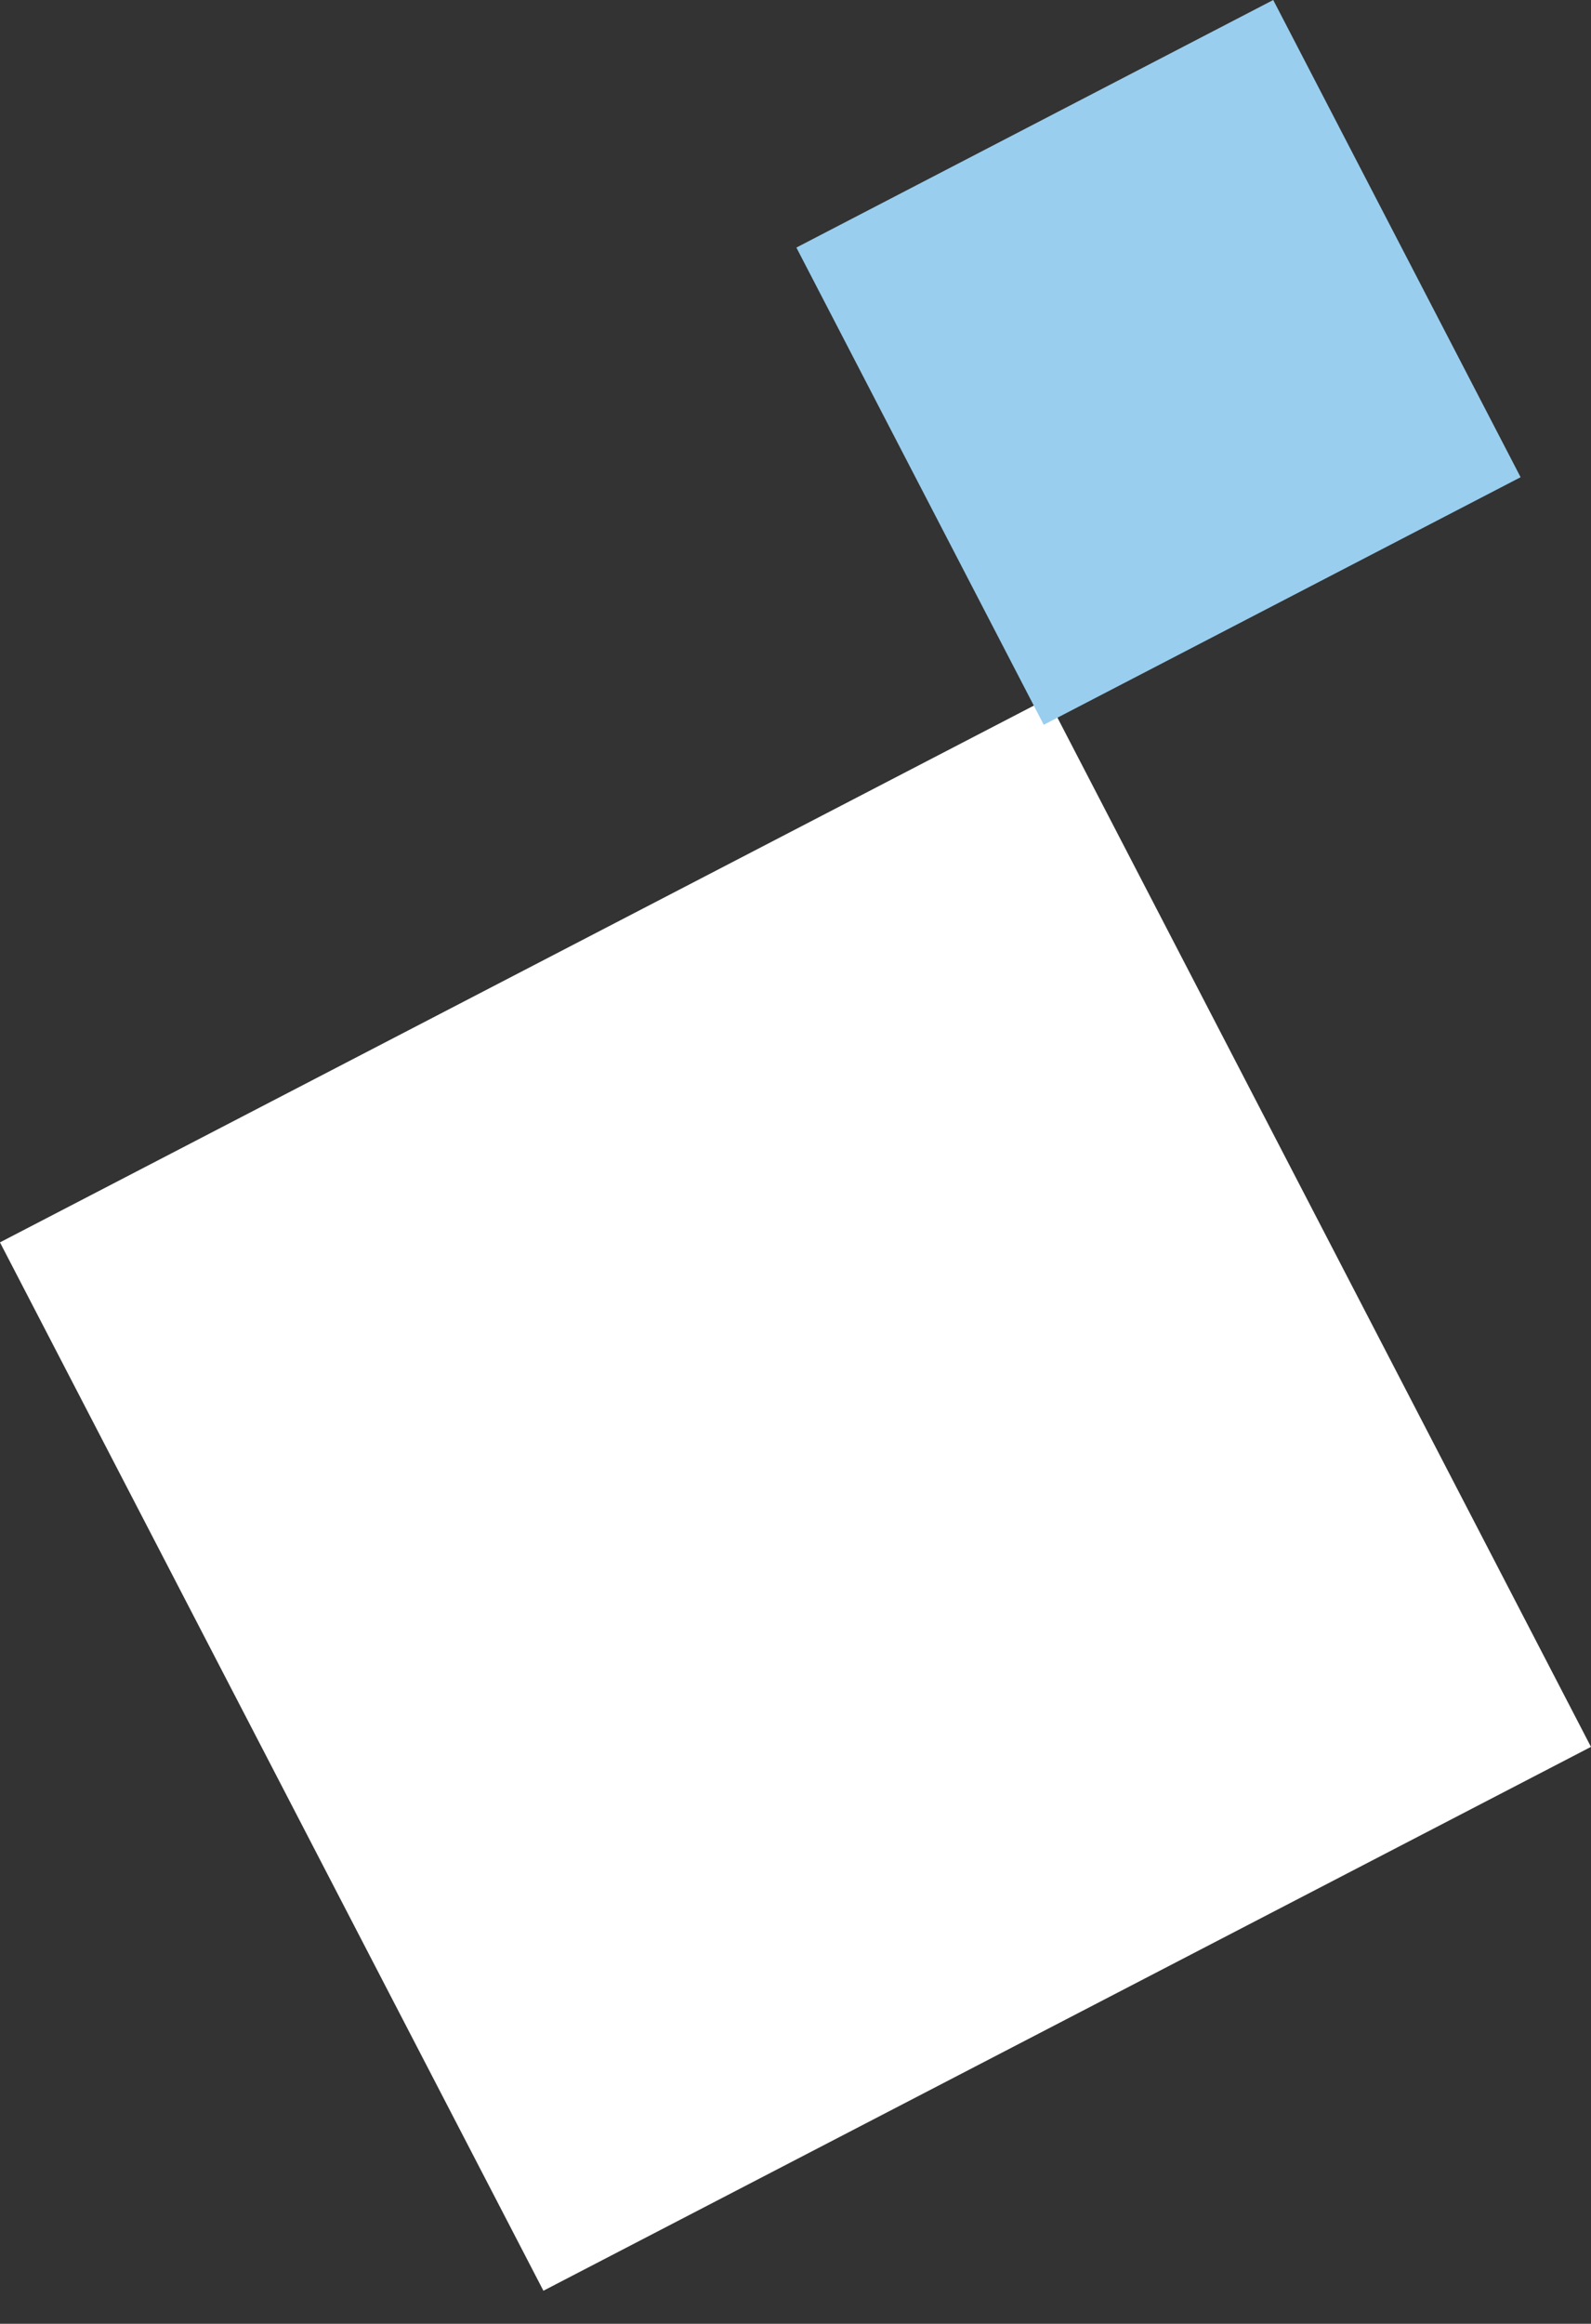
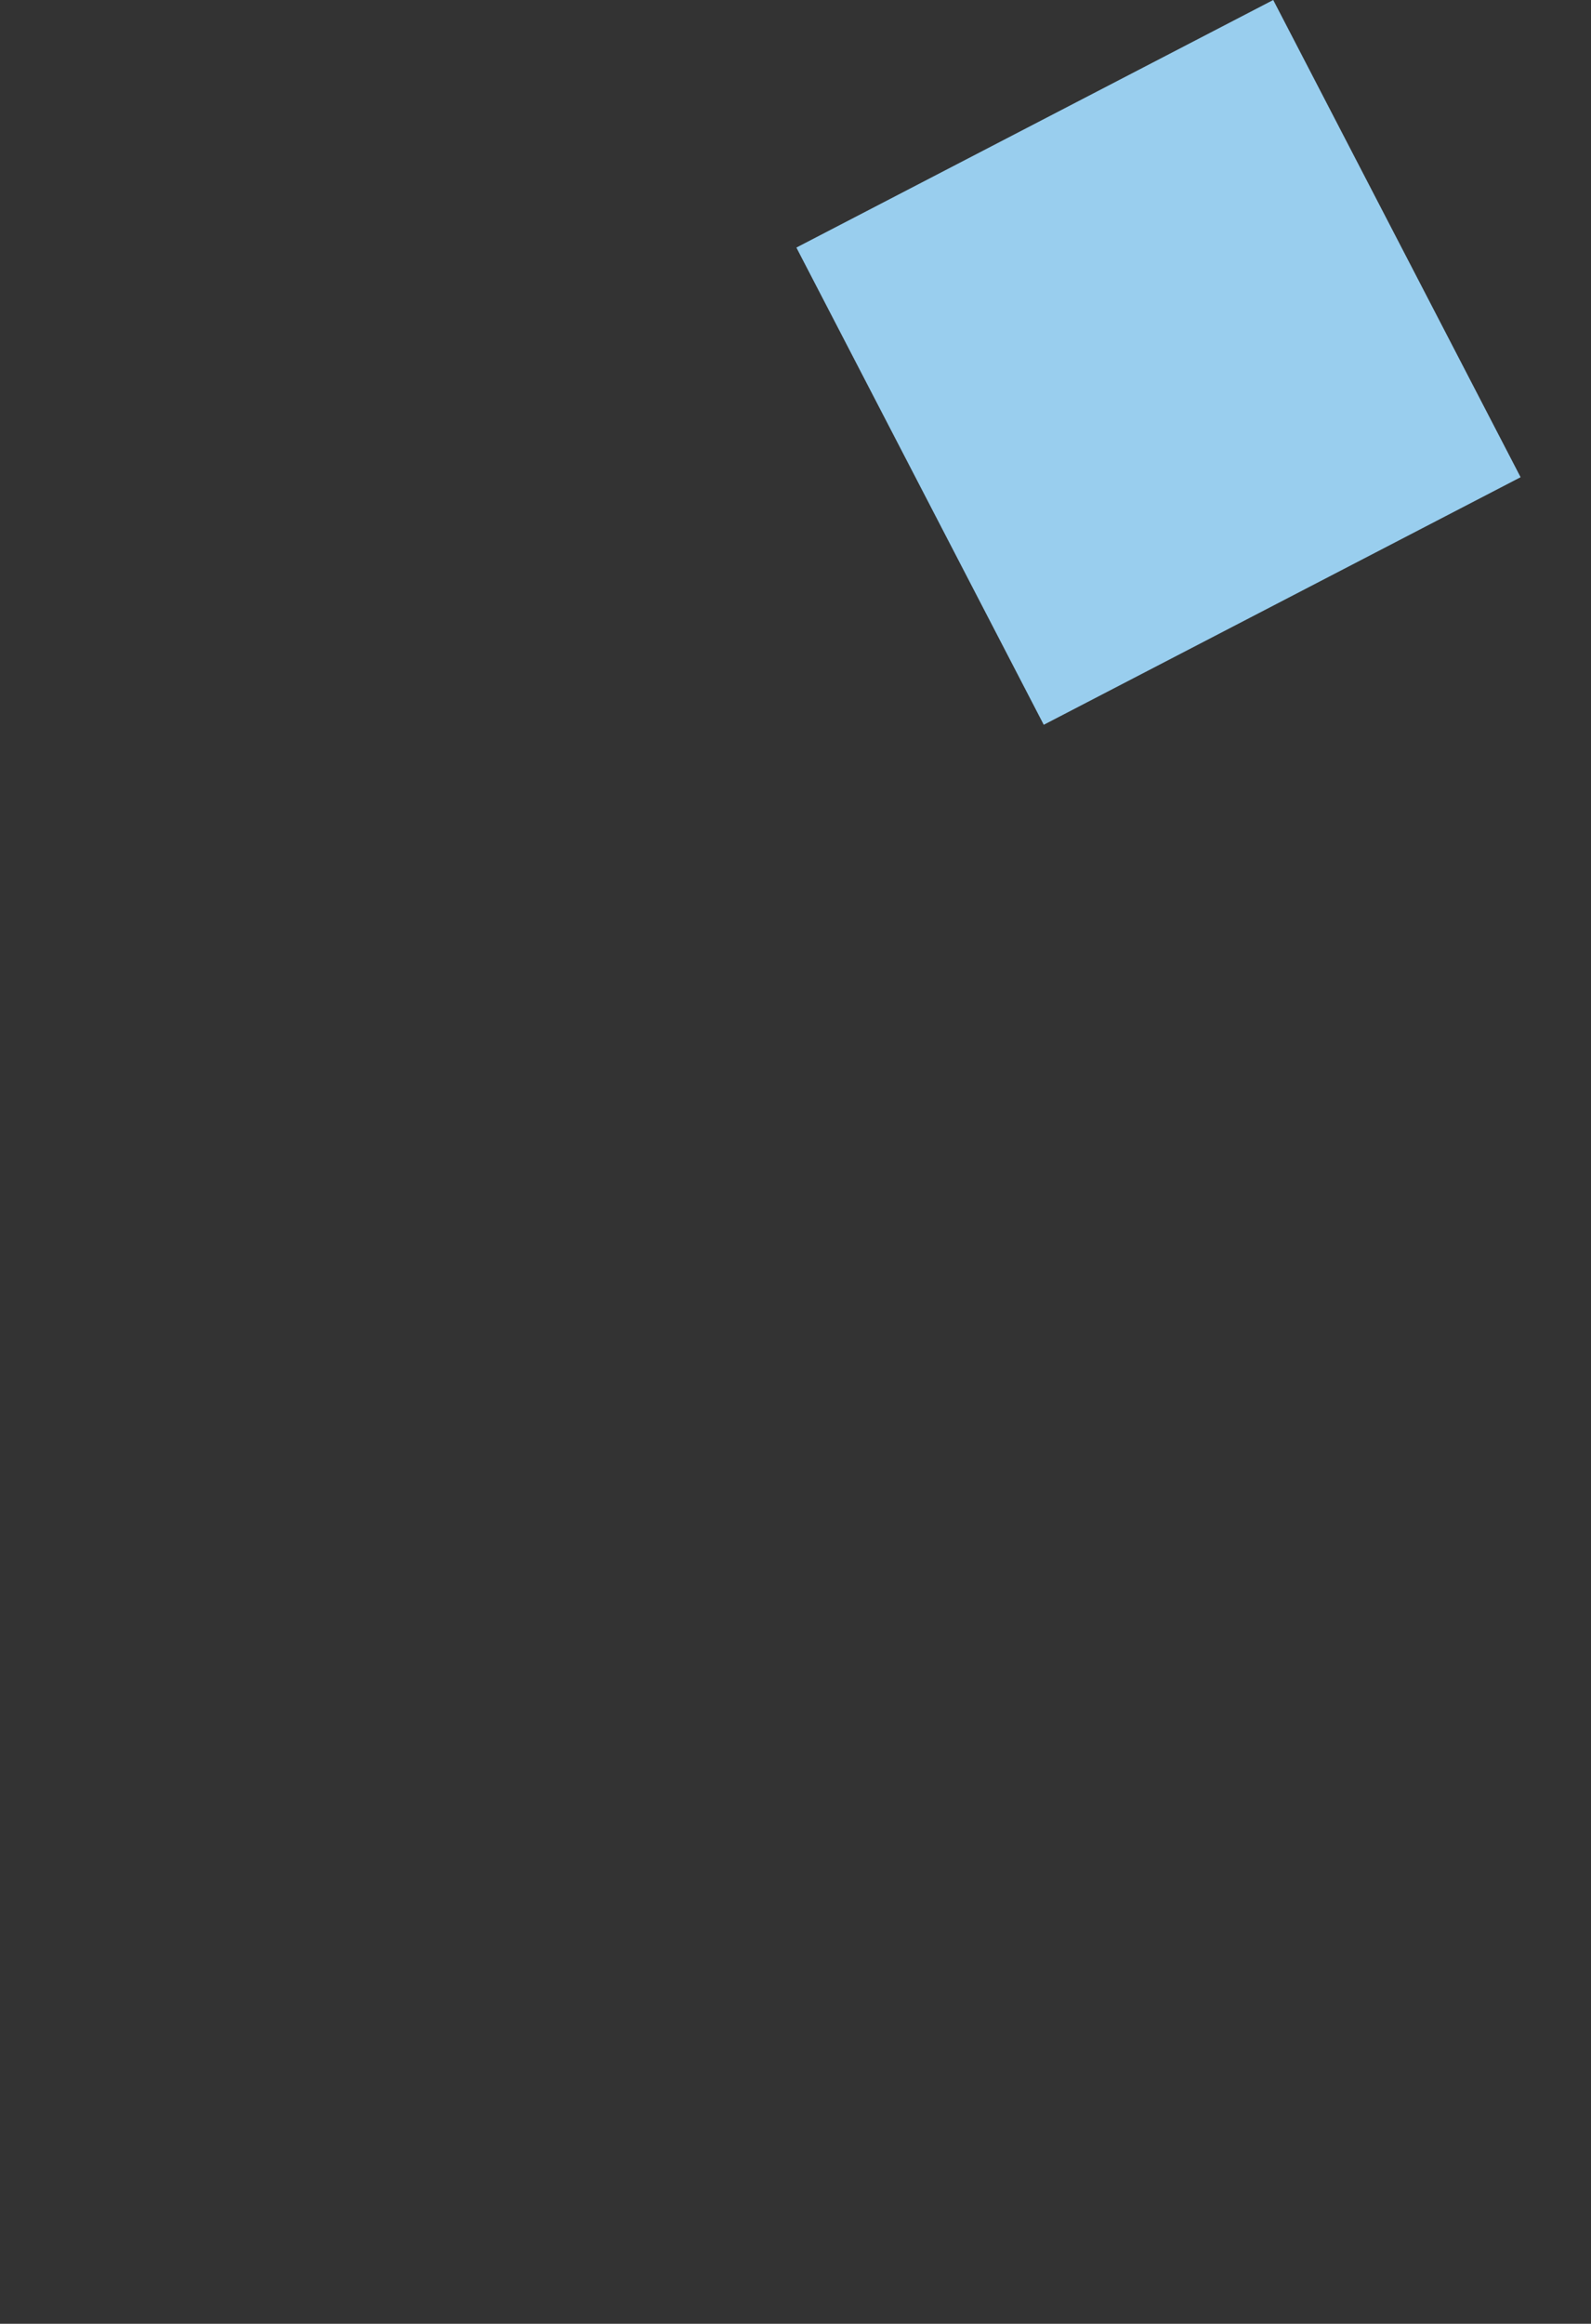
<svg xmlns="http://www.w3.org/2000/svg" width="37" height="54" viewBox="0 0 37 54" fill="none">
  <rect x="0" y="0" width="37" height="54" fill="#333333" stroke="none" />
-   <rect x="24.361" y="16.232" width="27.445" height="27.445" transform="rotate(62.581 24.361 16.232)" fill="white" />
  <rect x="29.61" width="12.493" height="12.493" transform="rotate(62.581 29.61 0)" fill="#99CEEE" />
</svg>